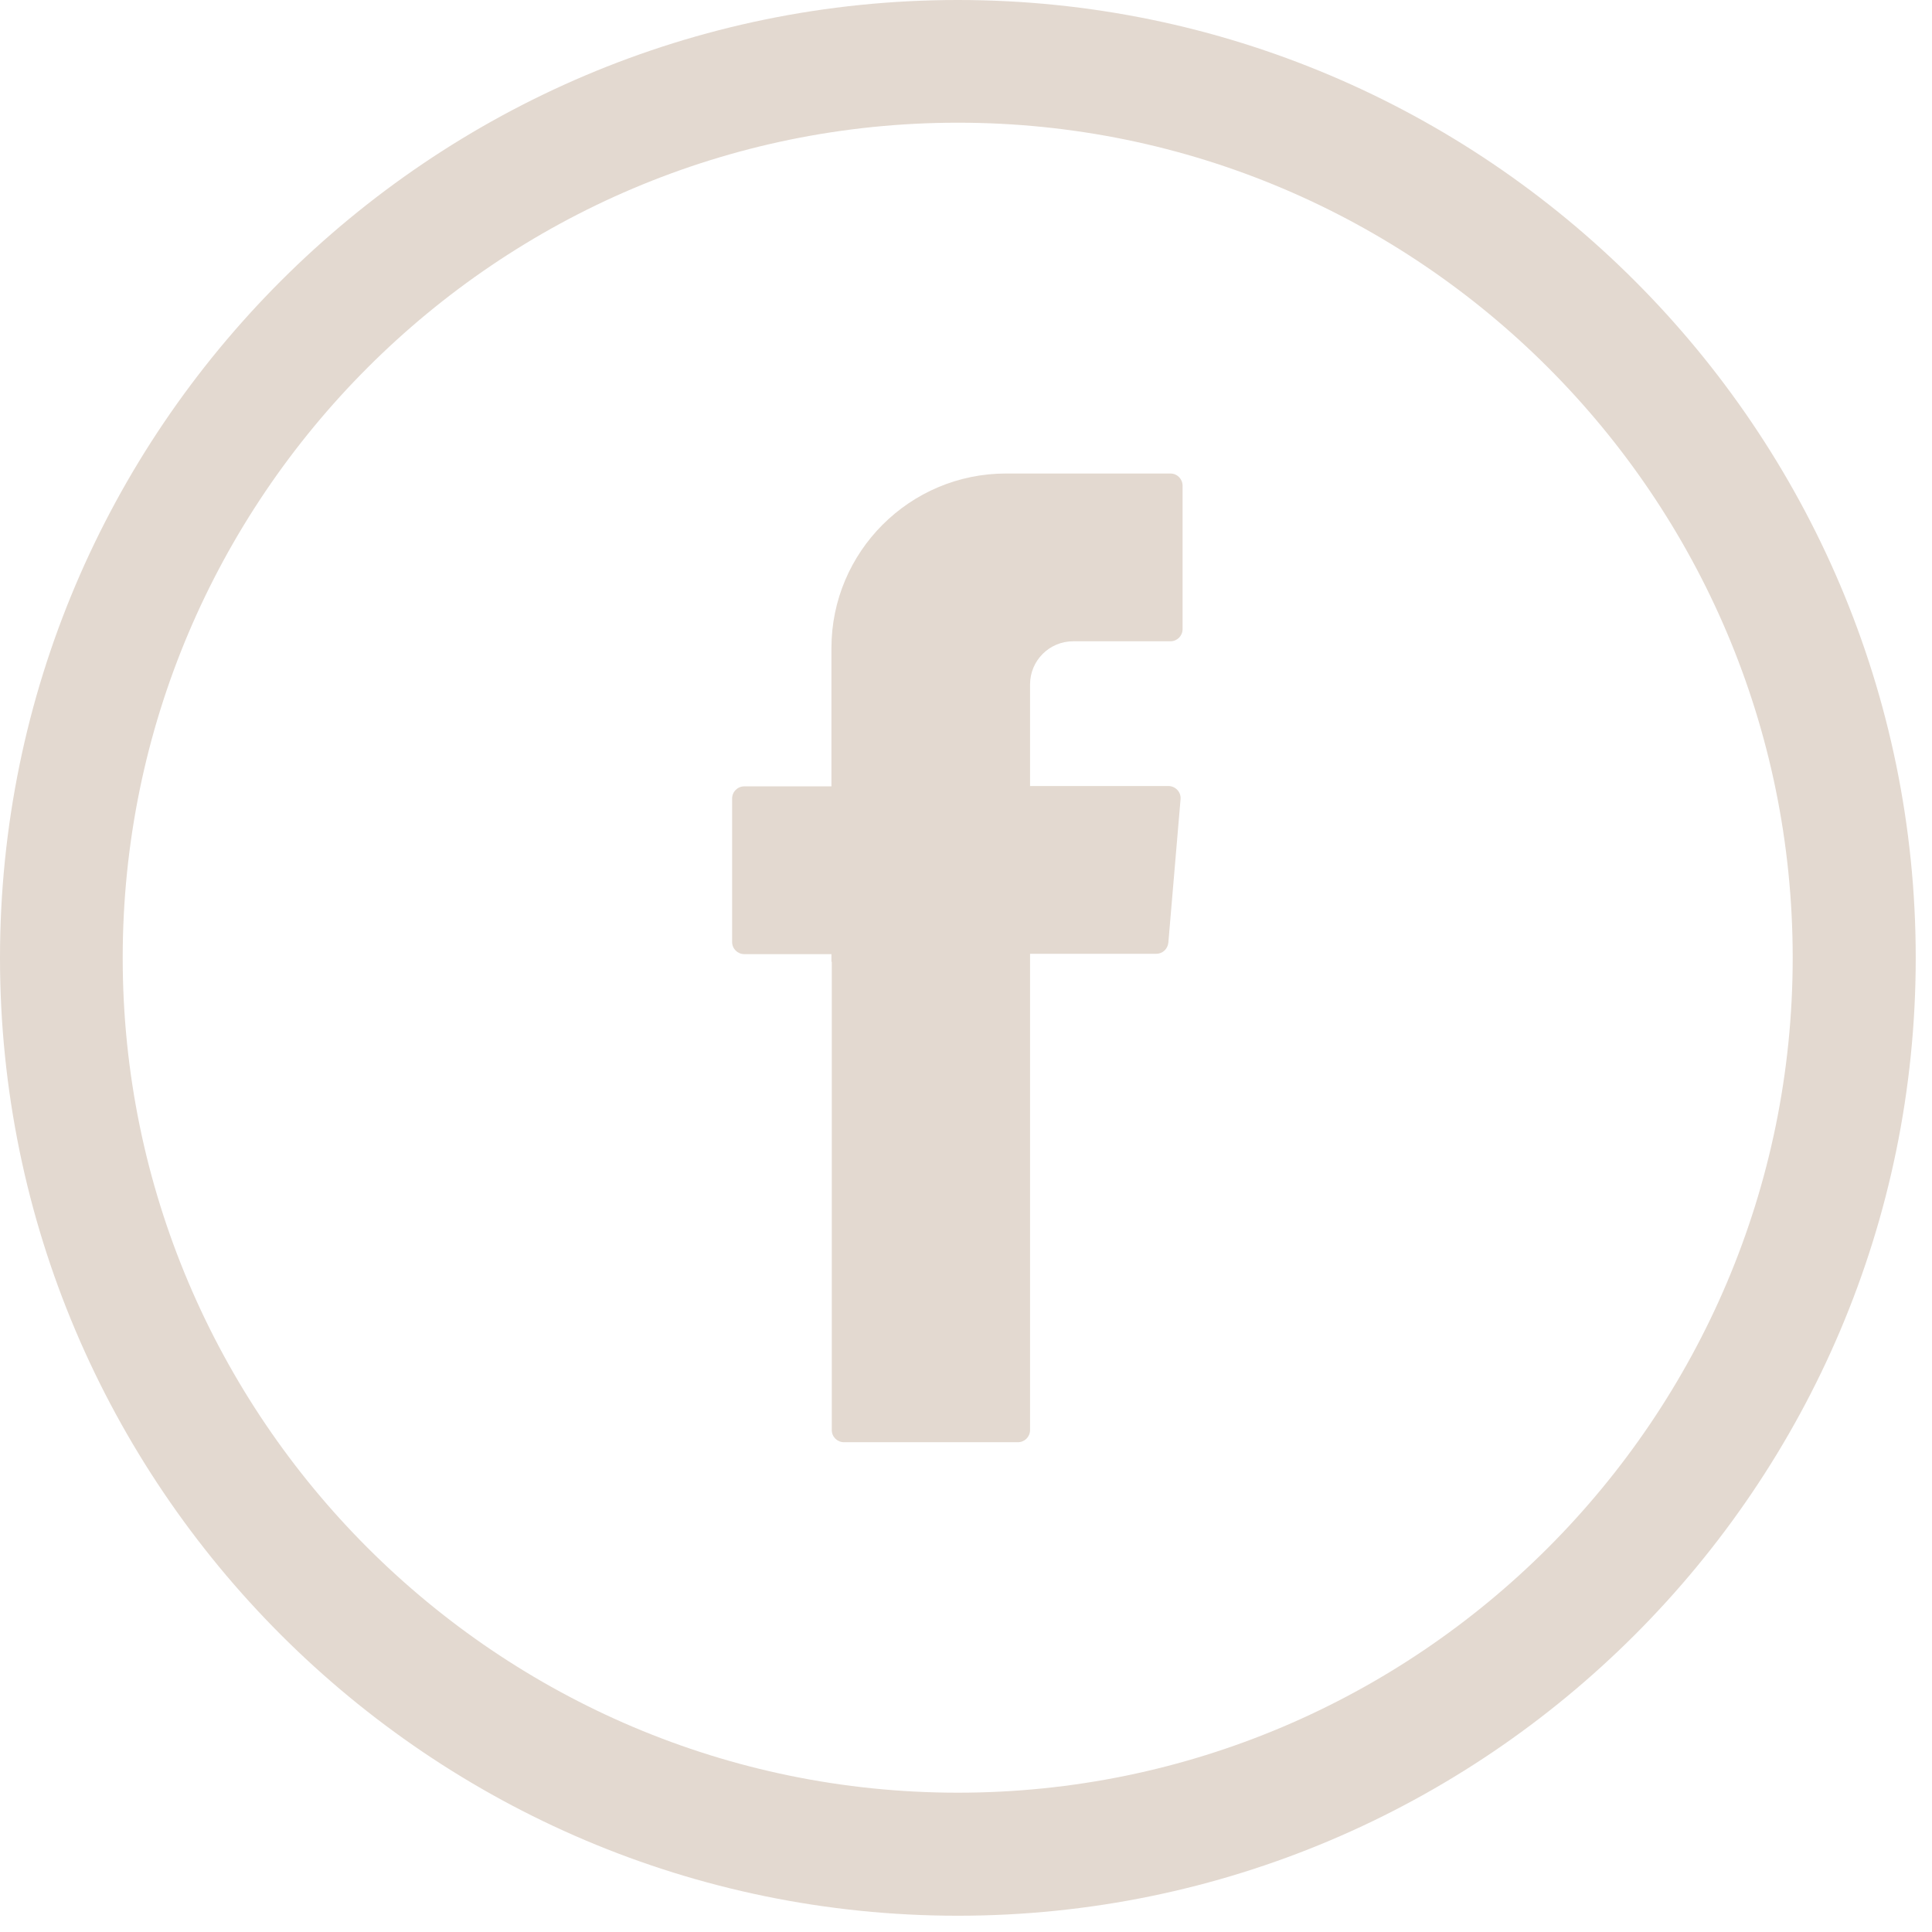
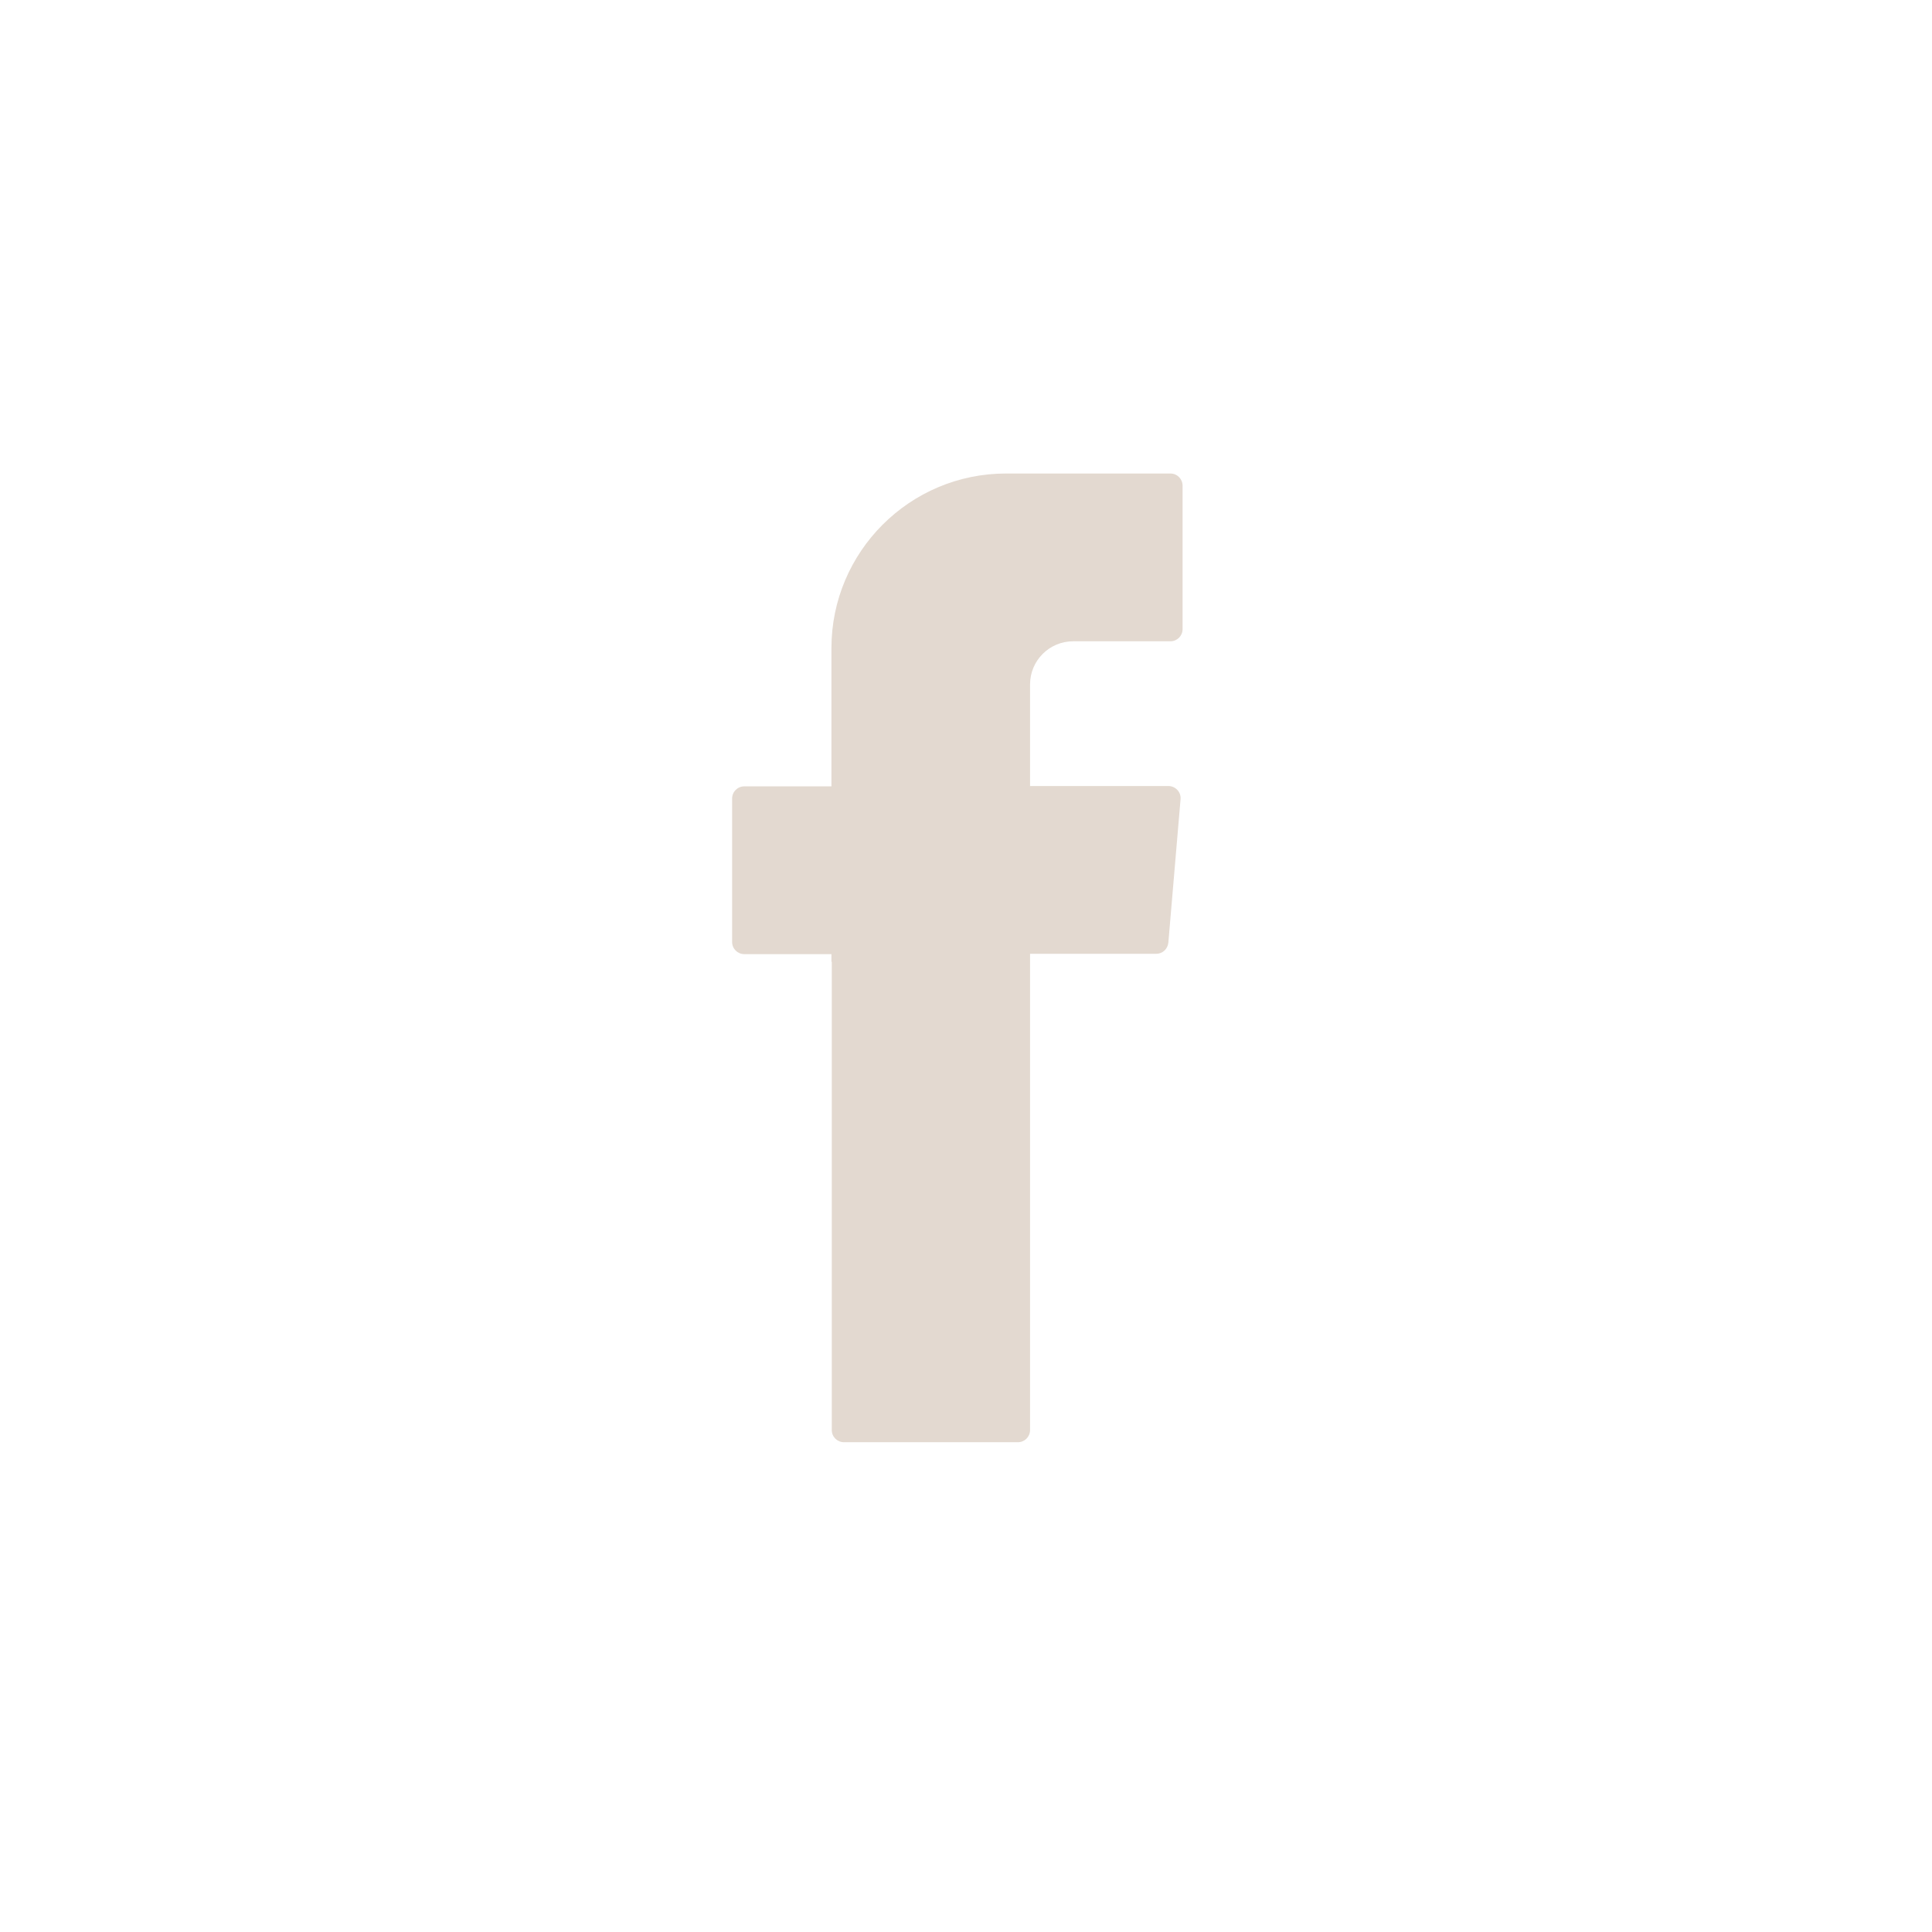
<svg xmlns="http://www.w3.org/2000/svg" width="57" height="57" viewBox="0 0 57 57" fill="none">
  <path fill-rule="evenodd" clip-rule="evenodd" d="M24.54 28.37V42.19C24.54 42.39 24.7 42.55 24.9 42.55H30.03C30.23 42.55 30.39 42.39 30.39 42.19V28.14H34.11C34.3 28.14 34.45 28 34.47 27.81L34.83 23.58C34.85 23.37 34.68 23.19 34.47 23.19H30.39V20.19C30.39 19.49 30.96 18.92 31.66 18.92H34.53C34.73 18.92 34.89 18.76 34.89 18.56V14.33C34.89 14.13 34.73 13.97 34.53 13.97H29.68C26.84 13.97 24.53 16.28 24.53 19.12V23.2H21.96C21.76 23.2 21.6 23.36 21.6 23.56V27.79C21.6 27.99 21.76 28.15 21.96 28.15H24.53V28.38L24.54 28.37Z" fill="#E3D9D0" />
-   <path d="M28.26 0C12.68 0 0 12.68 0 28.26C0 43.84 12.68 56.52 28.26 56.52C43.84 56.52 56.52 43.84 56.52 28.26C56.52 12.68 43.84 0 28.26 0ZM52.89 28.26C52.89 41.84 41.84 52.89 28.26 52.89C14.68 52.89 3.62 41.84 3.62 28.26C3.62 14.68 14.67 3.62 28.26 3.62C41.85 3.62 52.89 14.67 52.89 28.25V28.26Z" fill="#E3D9D0" />
</svg>